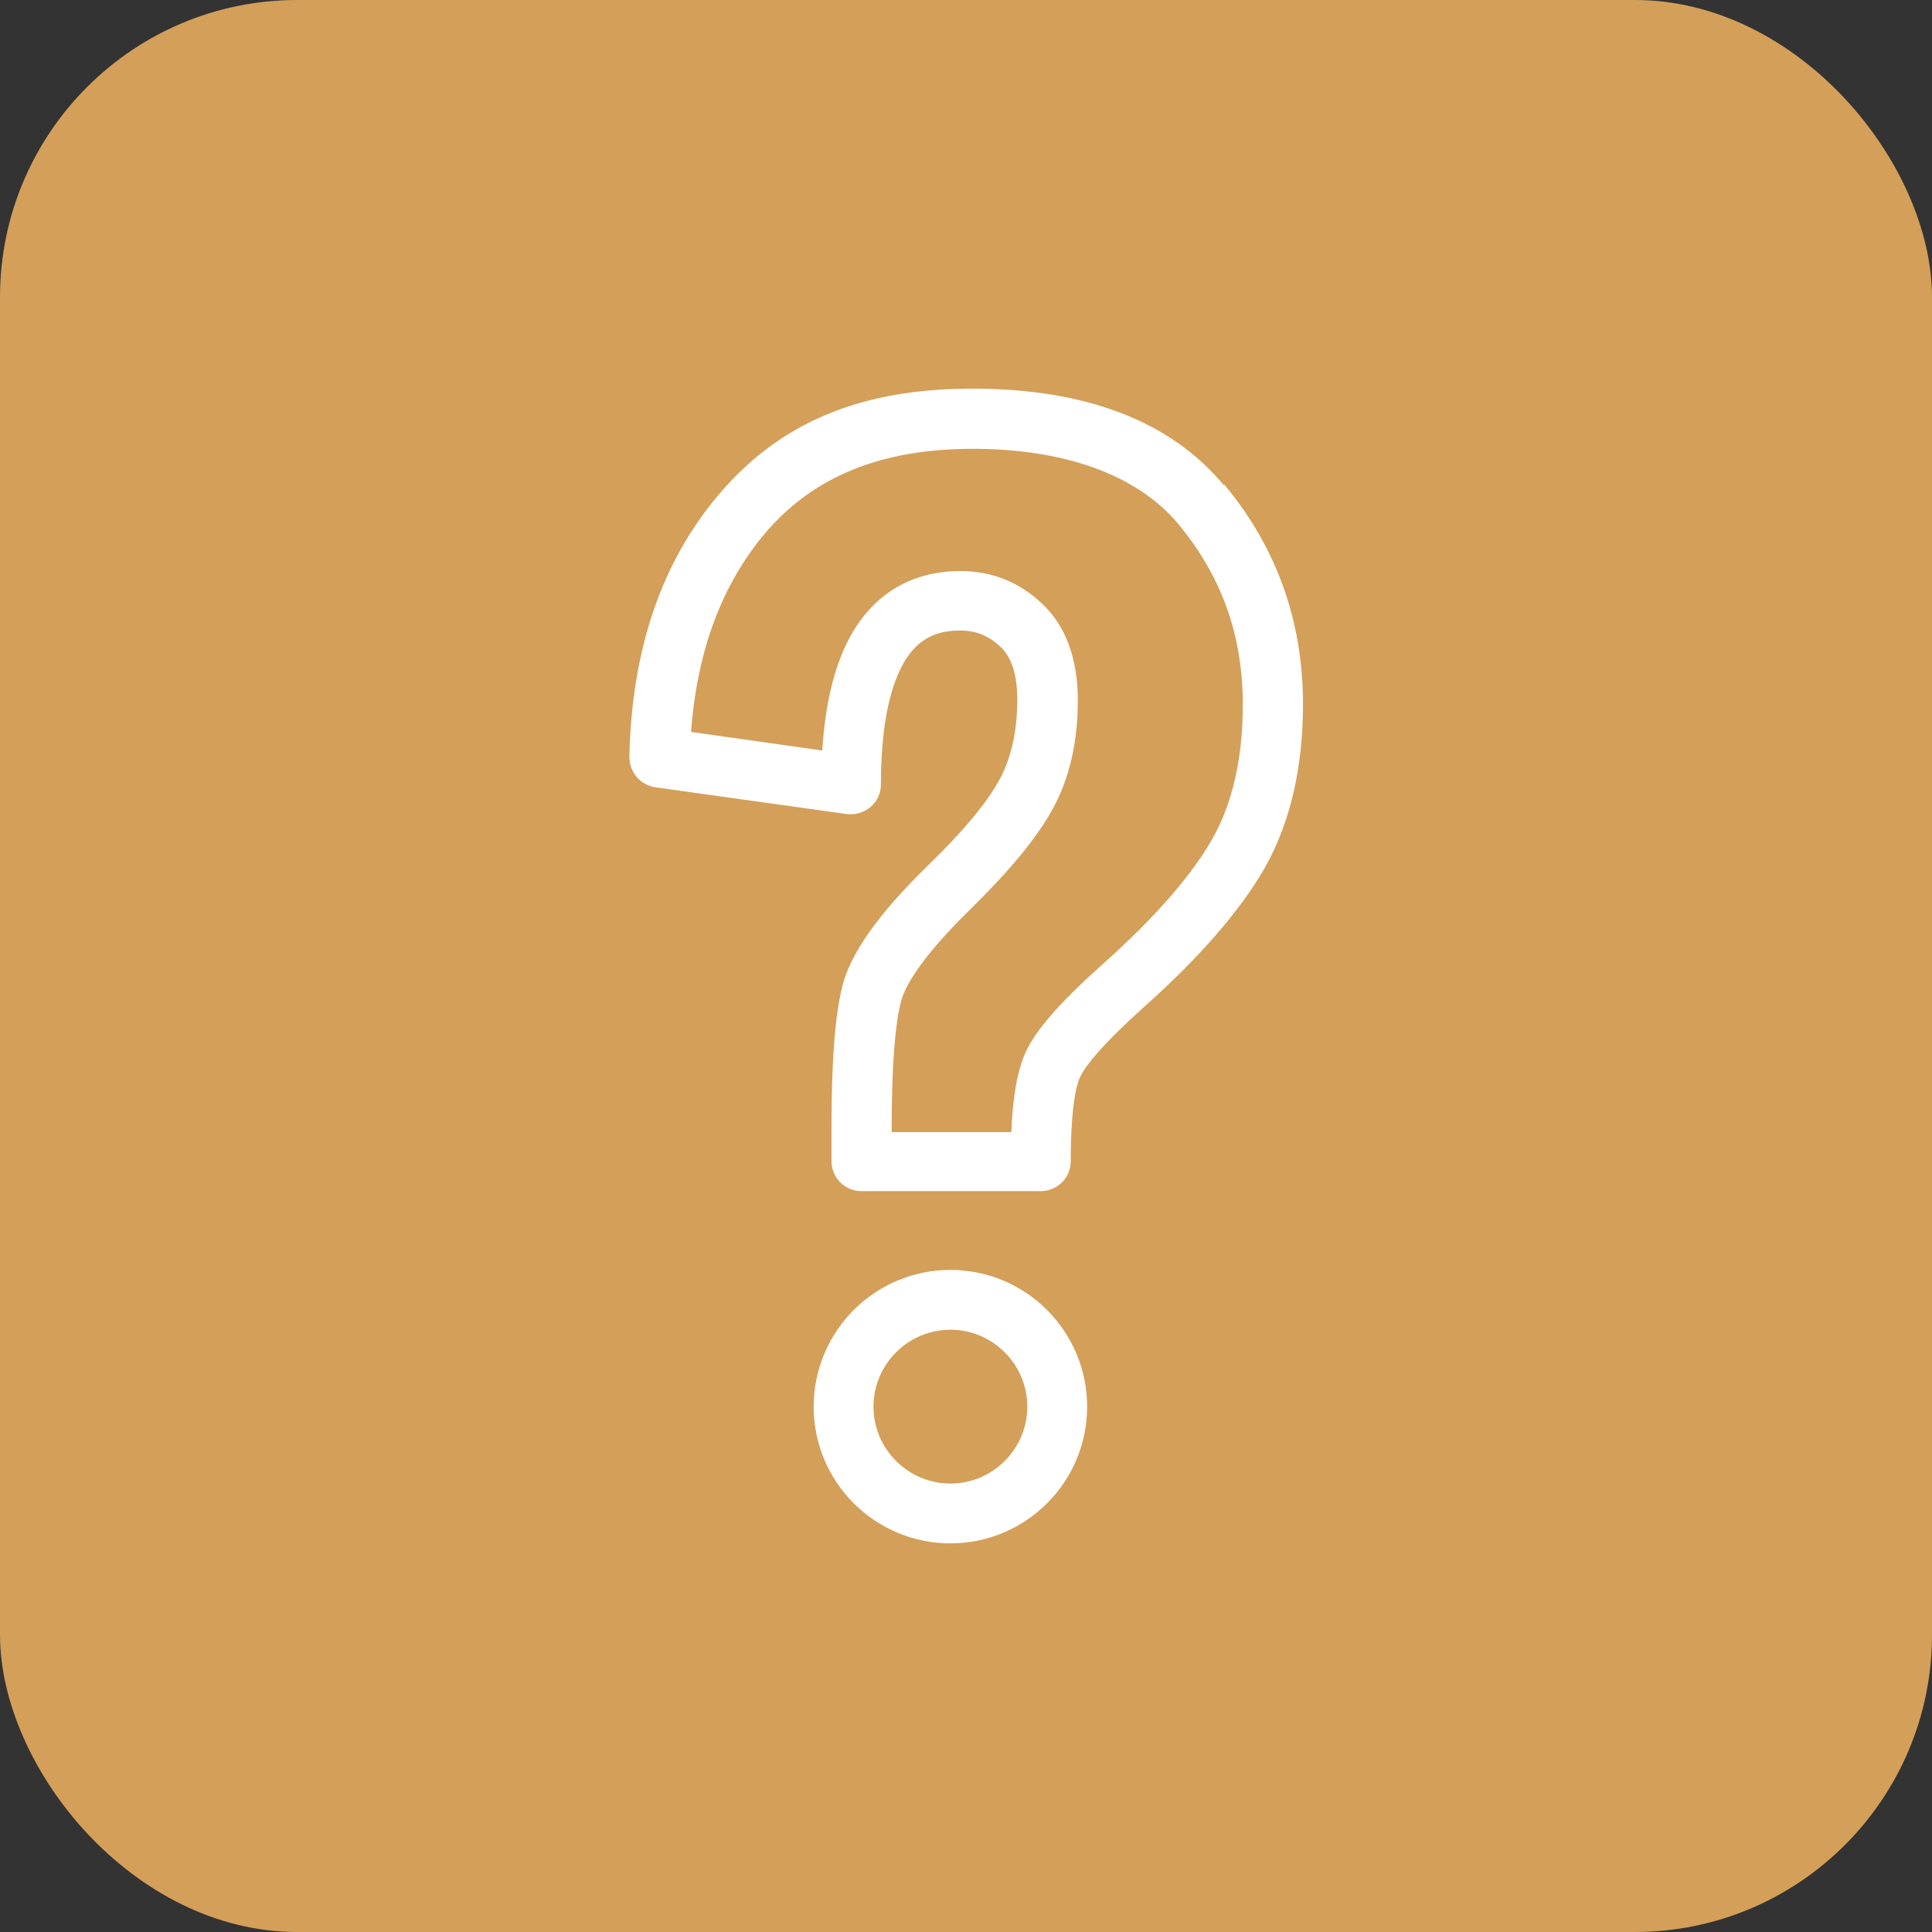
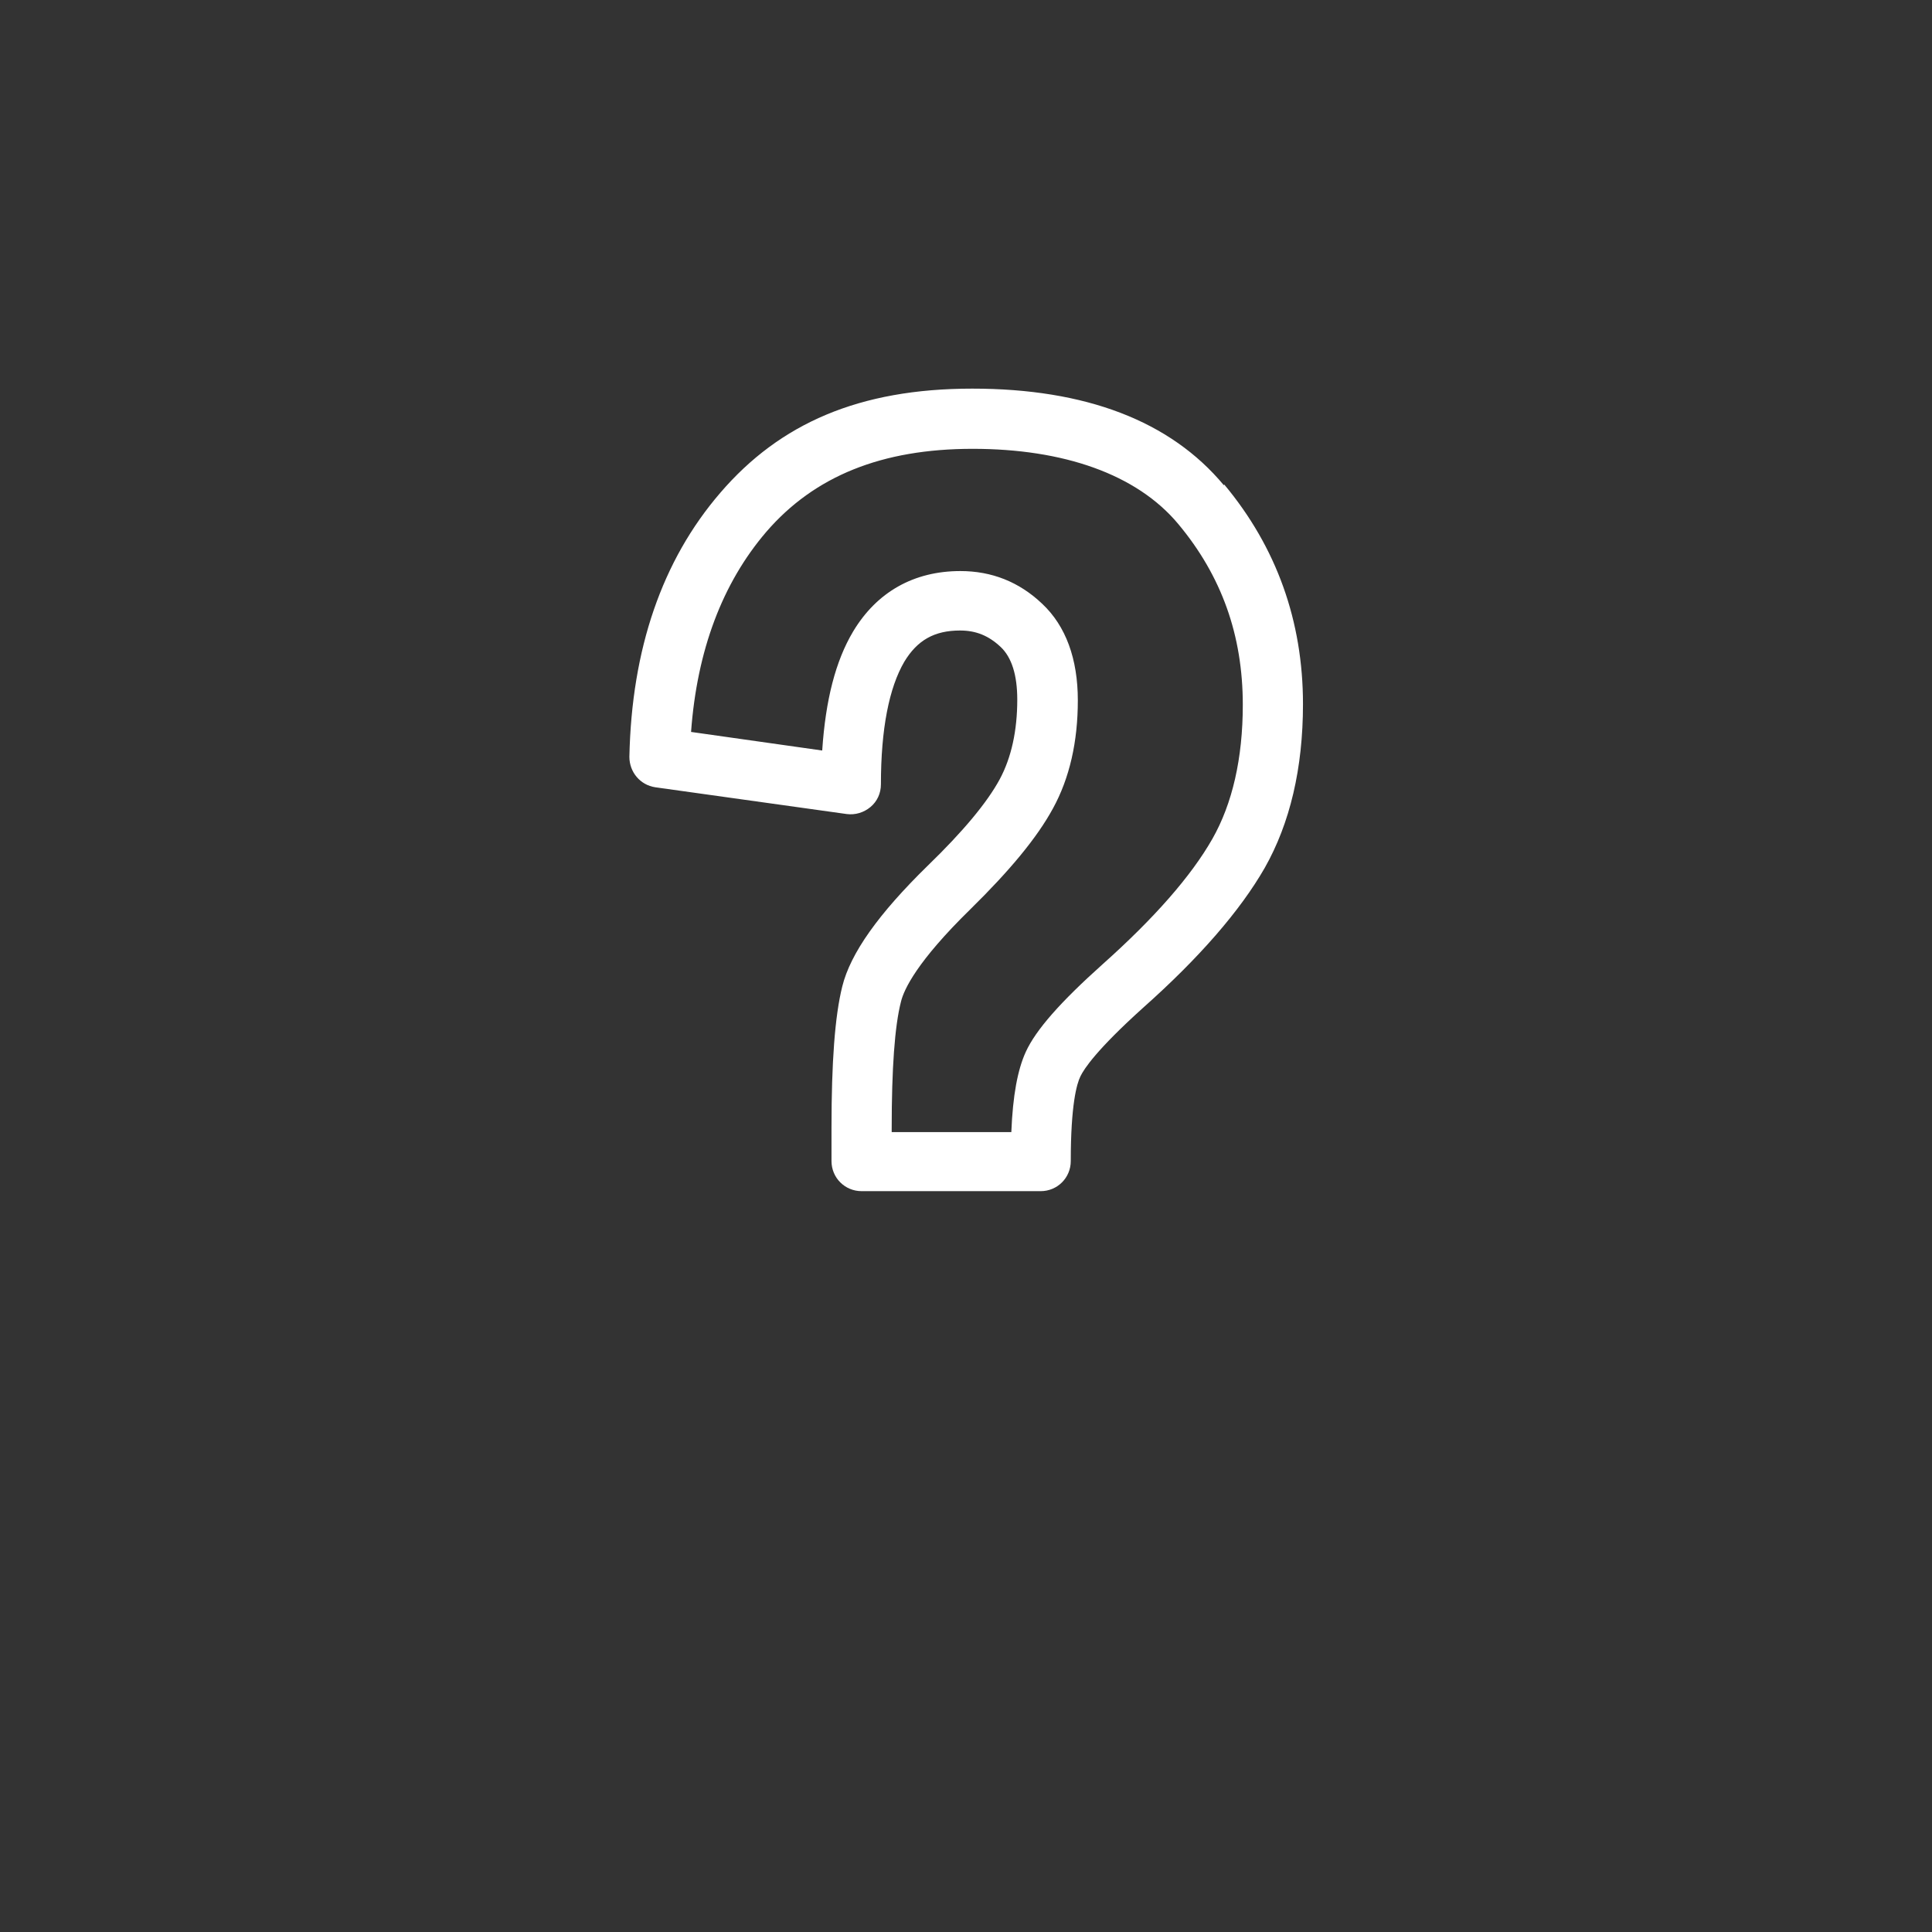
<svg xmlns="http://www.w3.org/2000/svg" id="Layer_1" data-name="Layer 1" viewBox="0 0 52 52">
  <rect x="0" y="0" width="52" height="52" fill="#333333" stroke="none" />
  <defs>
    <style>
      .cls-1 {
        fill: #d49f59;
      }

      .cls-2 {
        fill: #fff;
      }
    </style>
  </defs>
-   <rect class="cls-1" width="52" height="52" rx="8" ry="8" />
  <g>
    <path class="cls-2" d="M32.94,13.06c-1.44-1.73-3.72-2.6-6.77-2.6s-5.18.94-6.78,2.8c-1.57,1.82-2.39,4.21-2.45,7.11,0,.41.29.76.7.82l5.15.72c.23.03.46-.04.64-.19.18-.15.28-.37.28-.61,0-1.49.22-2.6.63-3.3.35-.58.81-.84,1.5-.84.43,0,.77.14,1.09.44.3.28.45.76.45,1.42,0,.84-.16,1.56-.47,2.14-.34.63-.99,1.41-1.94,2.33-1.33,1.3-2.08,2.36-2.3,3.25-.2.8-.29,2.05-.29,3.8v.9c0,.45.36.81.81.81h4.82c.45,0,.81-.36.81-.81,0-1.51.16-2.08.26-2.28.1-.21.45-.73,1.68-1.84,1.52-1.35,2.62-2.62,3.28-3.77.68-1.2,1.03-2.68,1.03-4.41,0-2.23-.71-4.22-2.12-5.91,0,0,0,0,0,0ZM32.63,22.58c-.57,1-1.56,2.13-2.95,3.37-1.14,1.02-1.8,1.77-2.07,2.36-.22.48-.35,1.17-.39,2.16h-3.22v-.1c0-1.6.08-2.75.25-3.41.08-.33.43-1.08,1.86-2.48,1.07-1.05,1.8-1.93,2.23-2.72.45-.82.67-1.8.67-2.91s-.32-2-.96-2.6c-.62-.59-1.36-.88-2.2-.88-1.25,0-2.25.56-2.89,1.63-.47.79-.74,1.84-.83,3.2l-3.53-.5c.16-2.19.84-4,2.02-5.38,1.3-1.51,3.12-2.24,5.56-2.24s4.41.68,5.53,2.02h0c1.17,1.4,1.74,3,1.74,4.87,0,1.44-.28,2.66-.82,3.61Z" />
-     <path class="cls-2" d="M25.58,34.18c-2.03,0-3.68,1.65-3.68,3.68s1.65,3.68,3.68,3.68,3.68-1.65,3.68-3.68-1.65-3.68-3.68-3.68ZM25.58,39.93c-1.14,0-2.07-.93-2.07-2.07s.93-2.07,2.07-2.07,2.07.93,2.07,2.07-.93,2.07-2.07,2.07Z" />
  </g>
</svg>